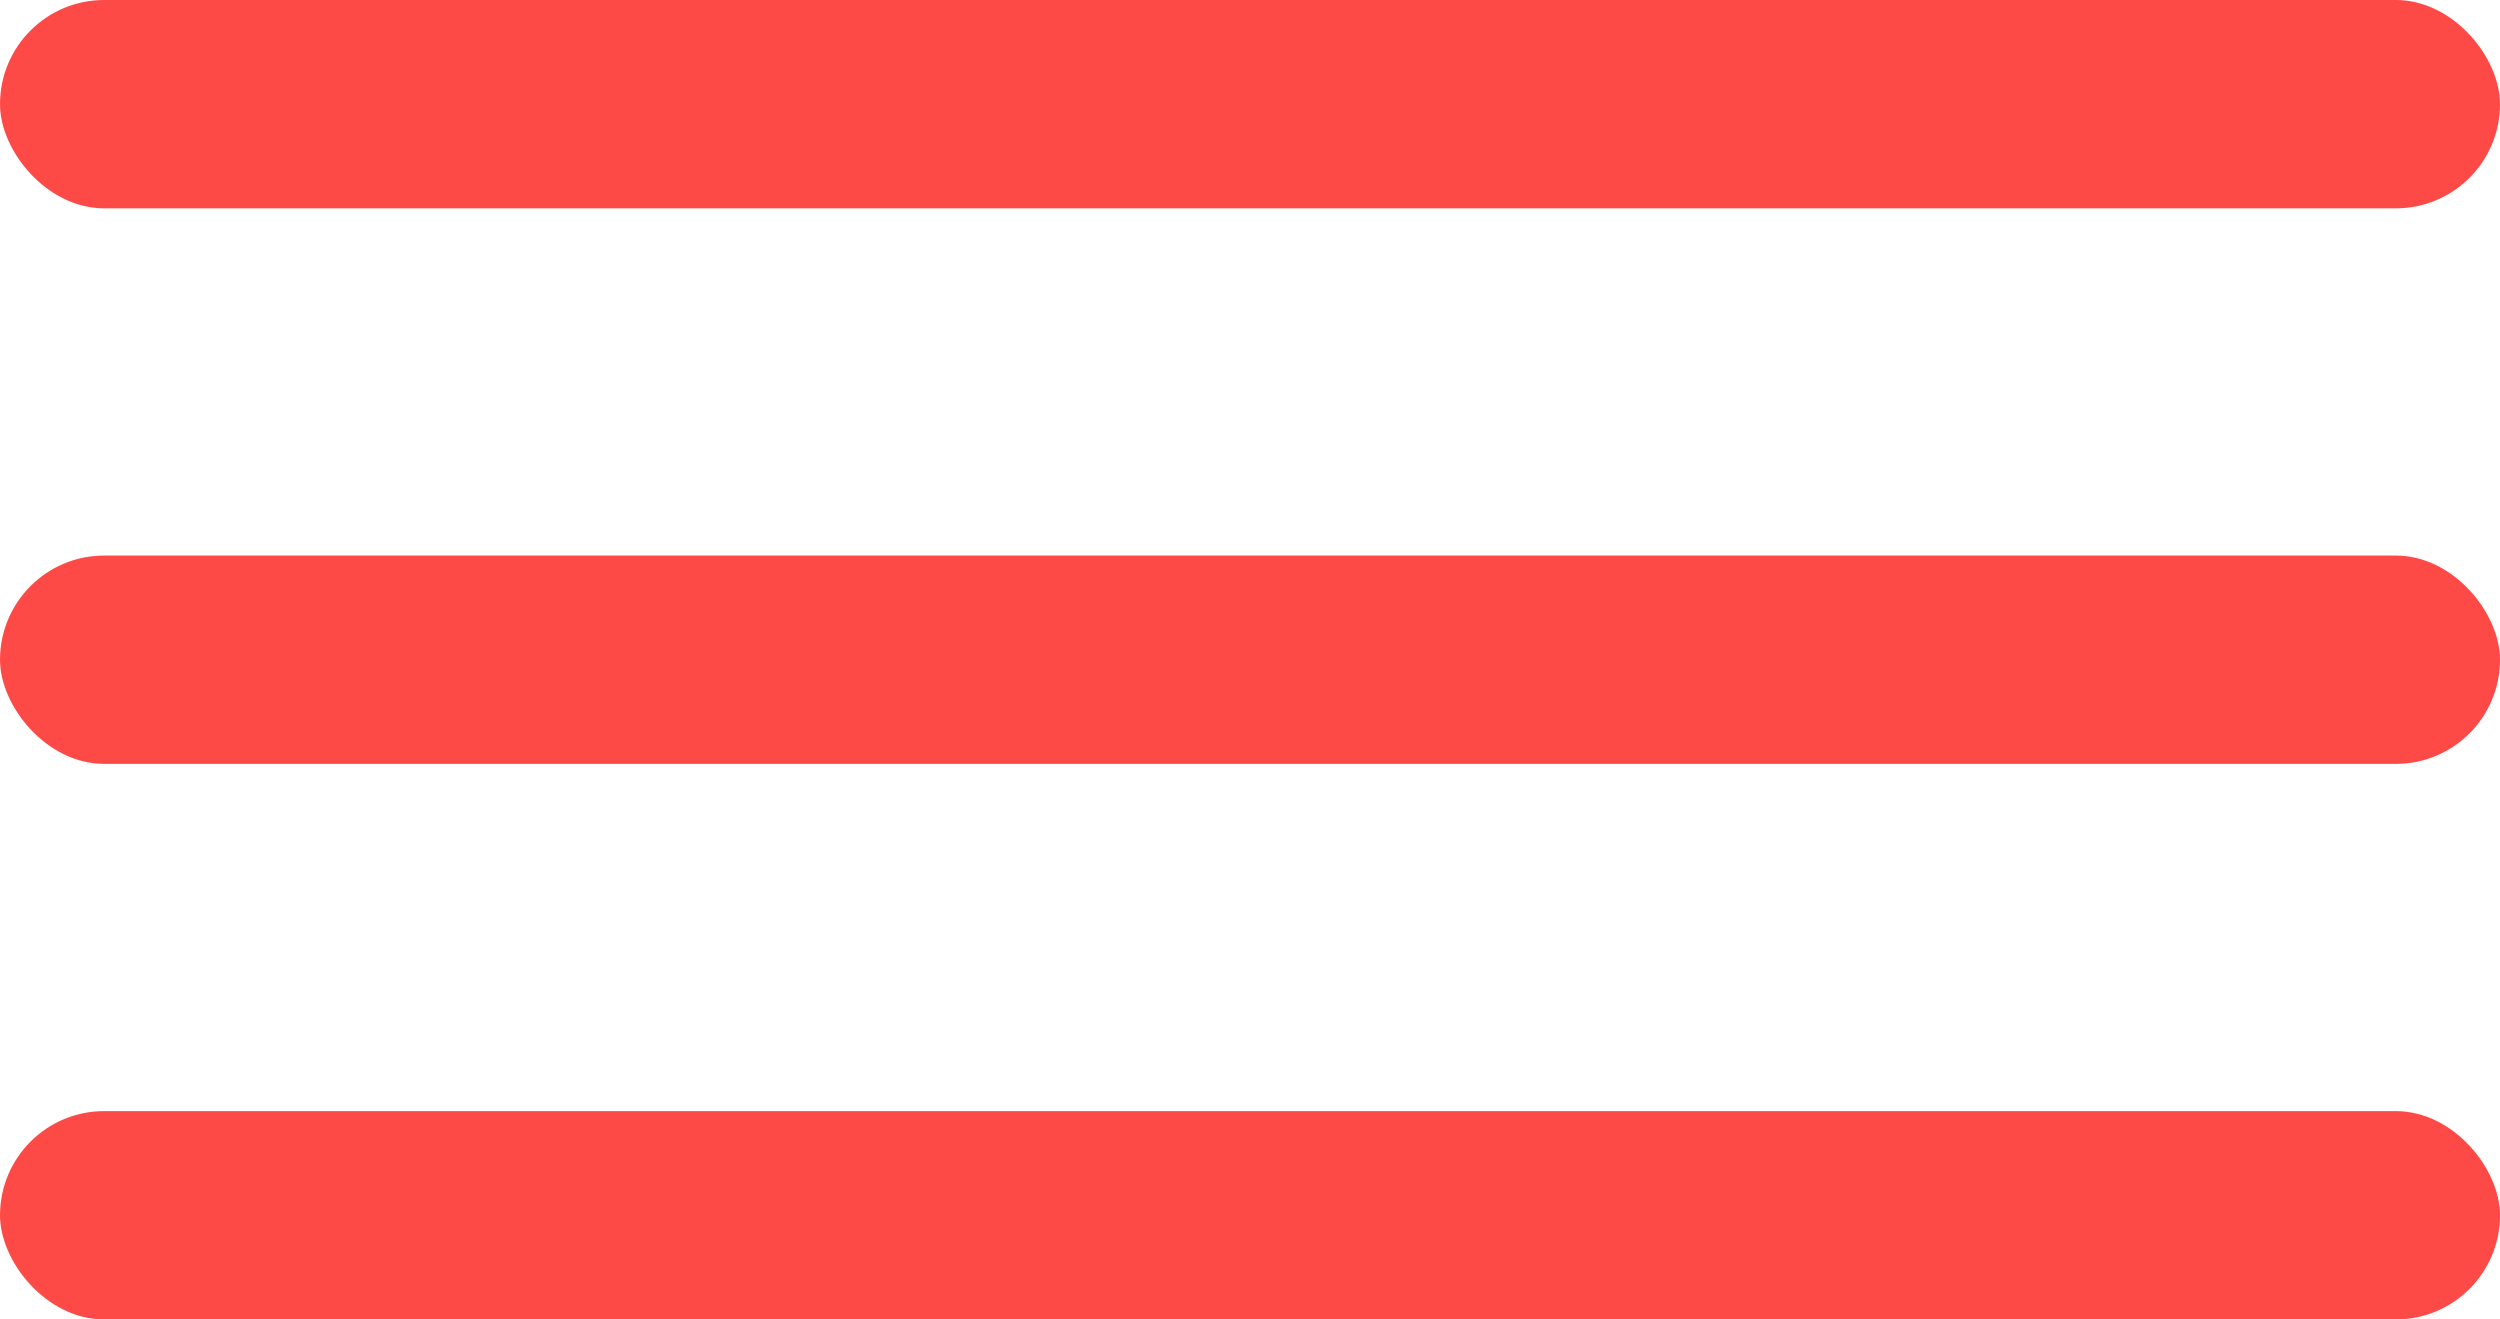
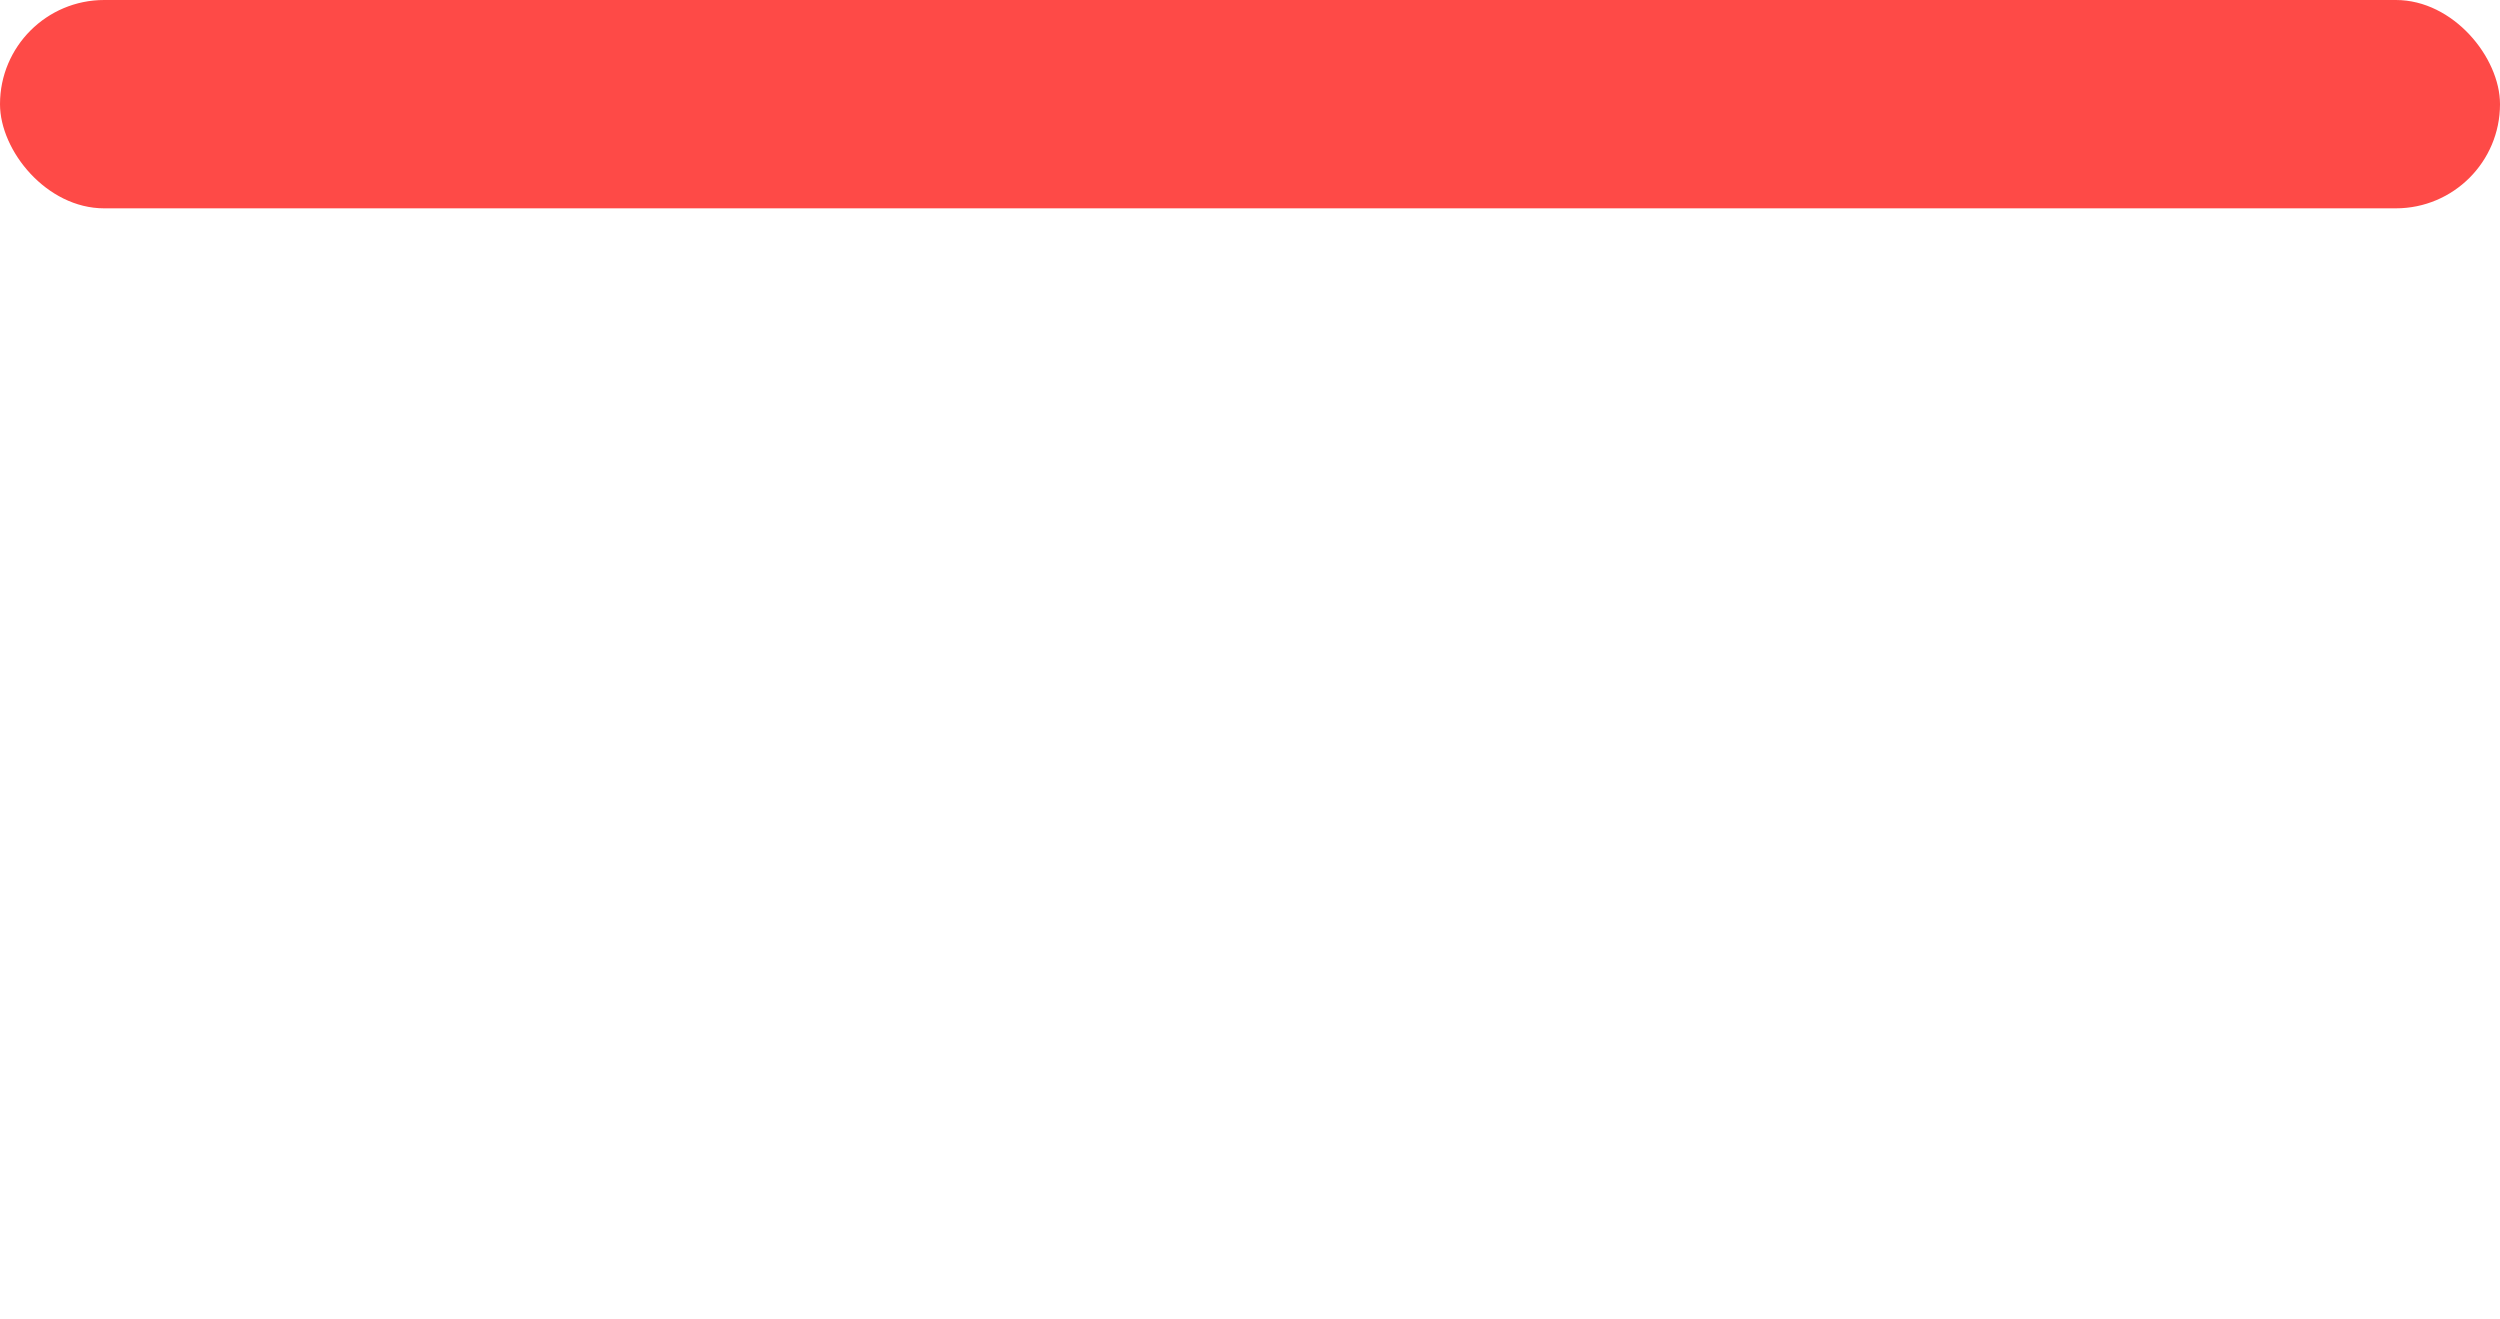
<svg xmlns="http://www.w3.org/2000/svg" width="36" height="19" viewBox="0 0 36 19" fill="none">
  <rect width="36" height="3" rx="1.5" fill="#FE4A47" />
-   <rect y="8" width="36" height="3" rx="1.5" fill="#FE4A47" />
-   <rect y="16" width="36" height="3" rx="1.5" fill="#FE4A47" />
</svg>